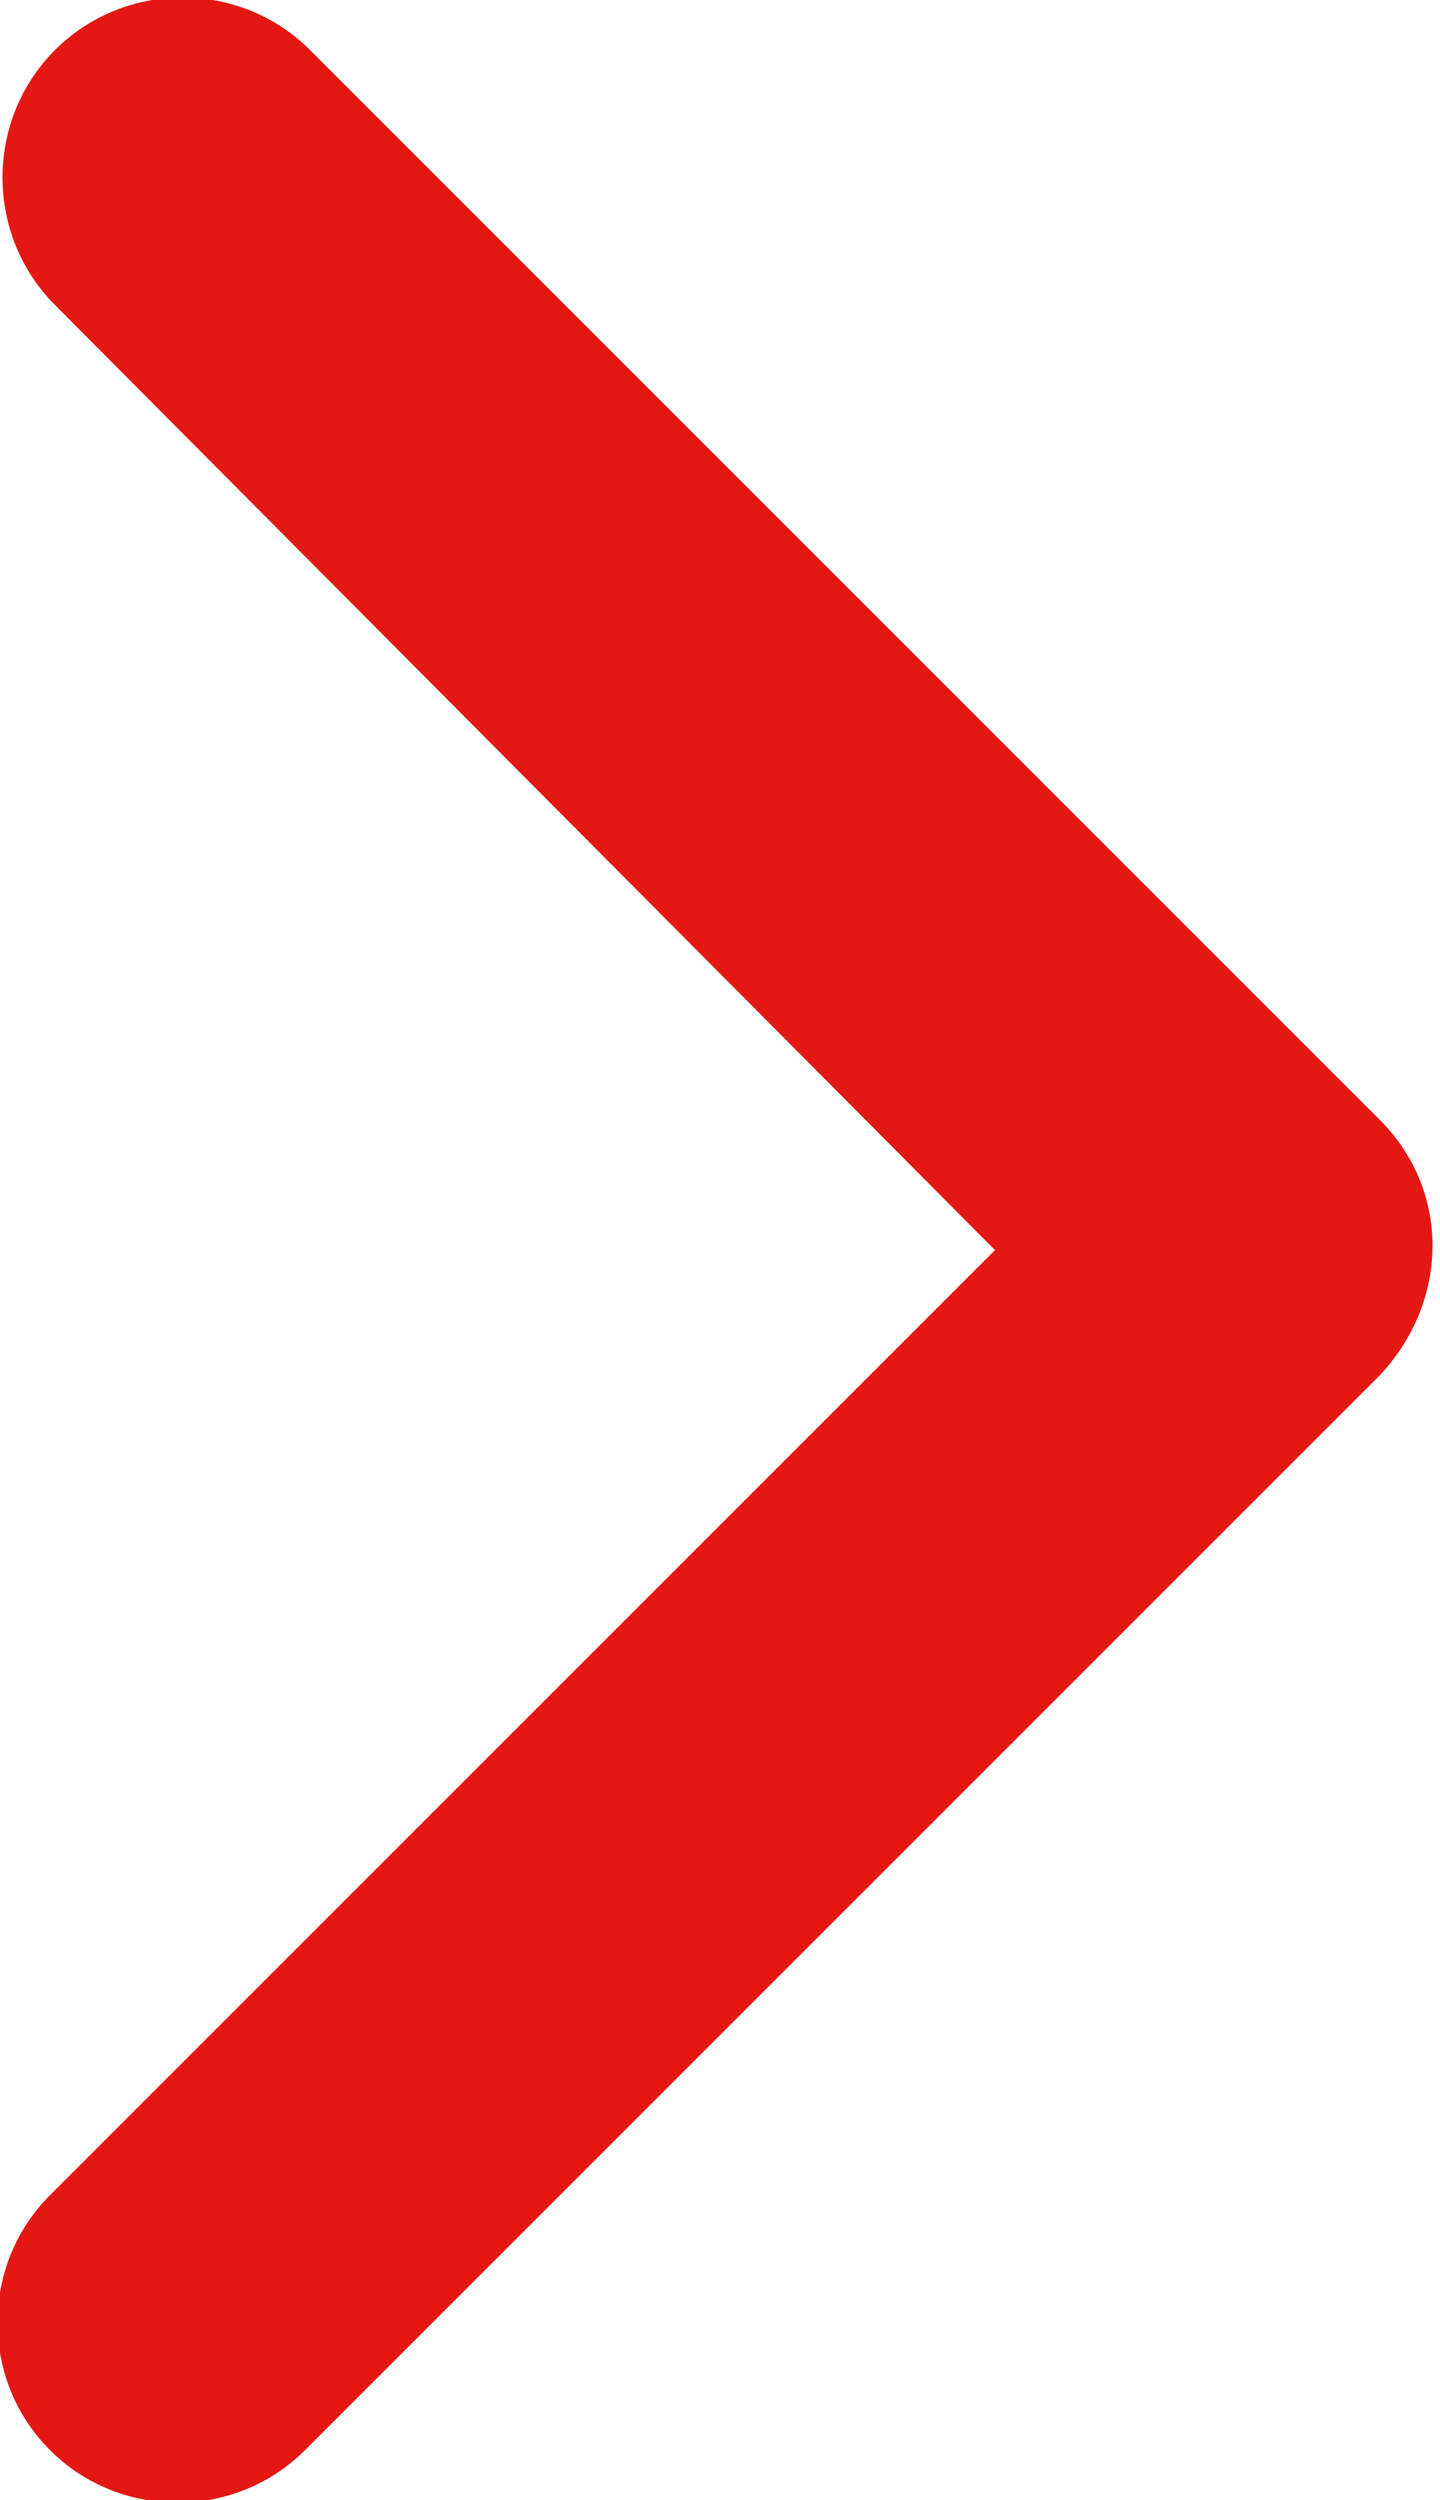
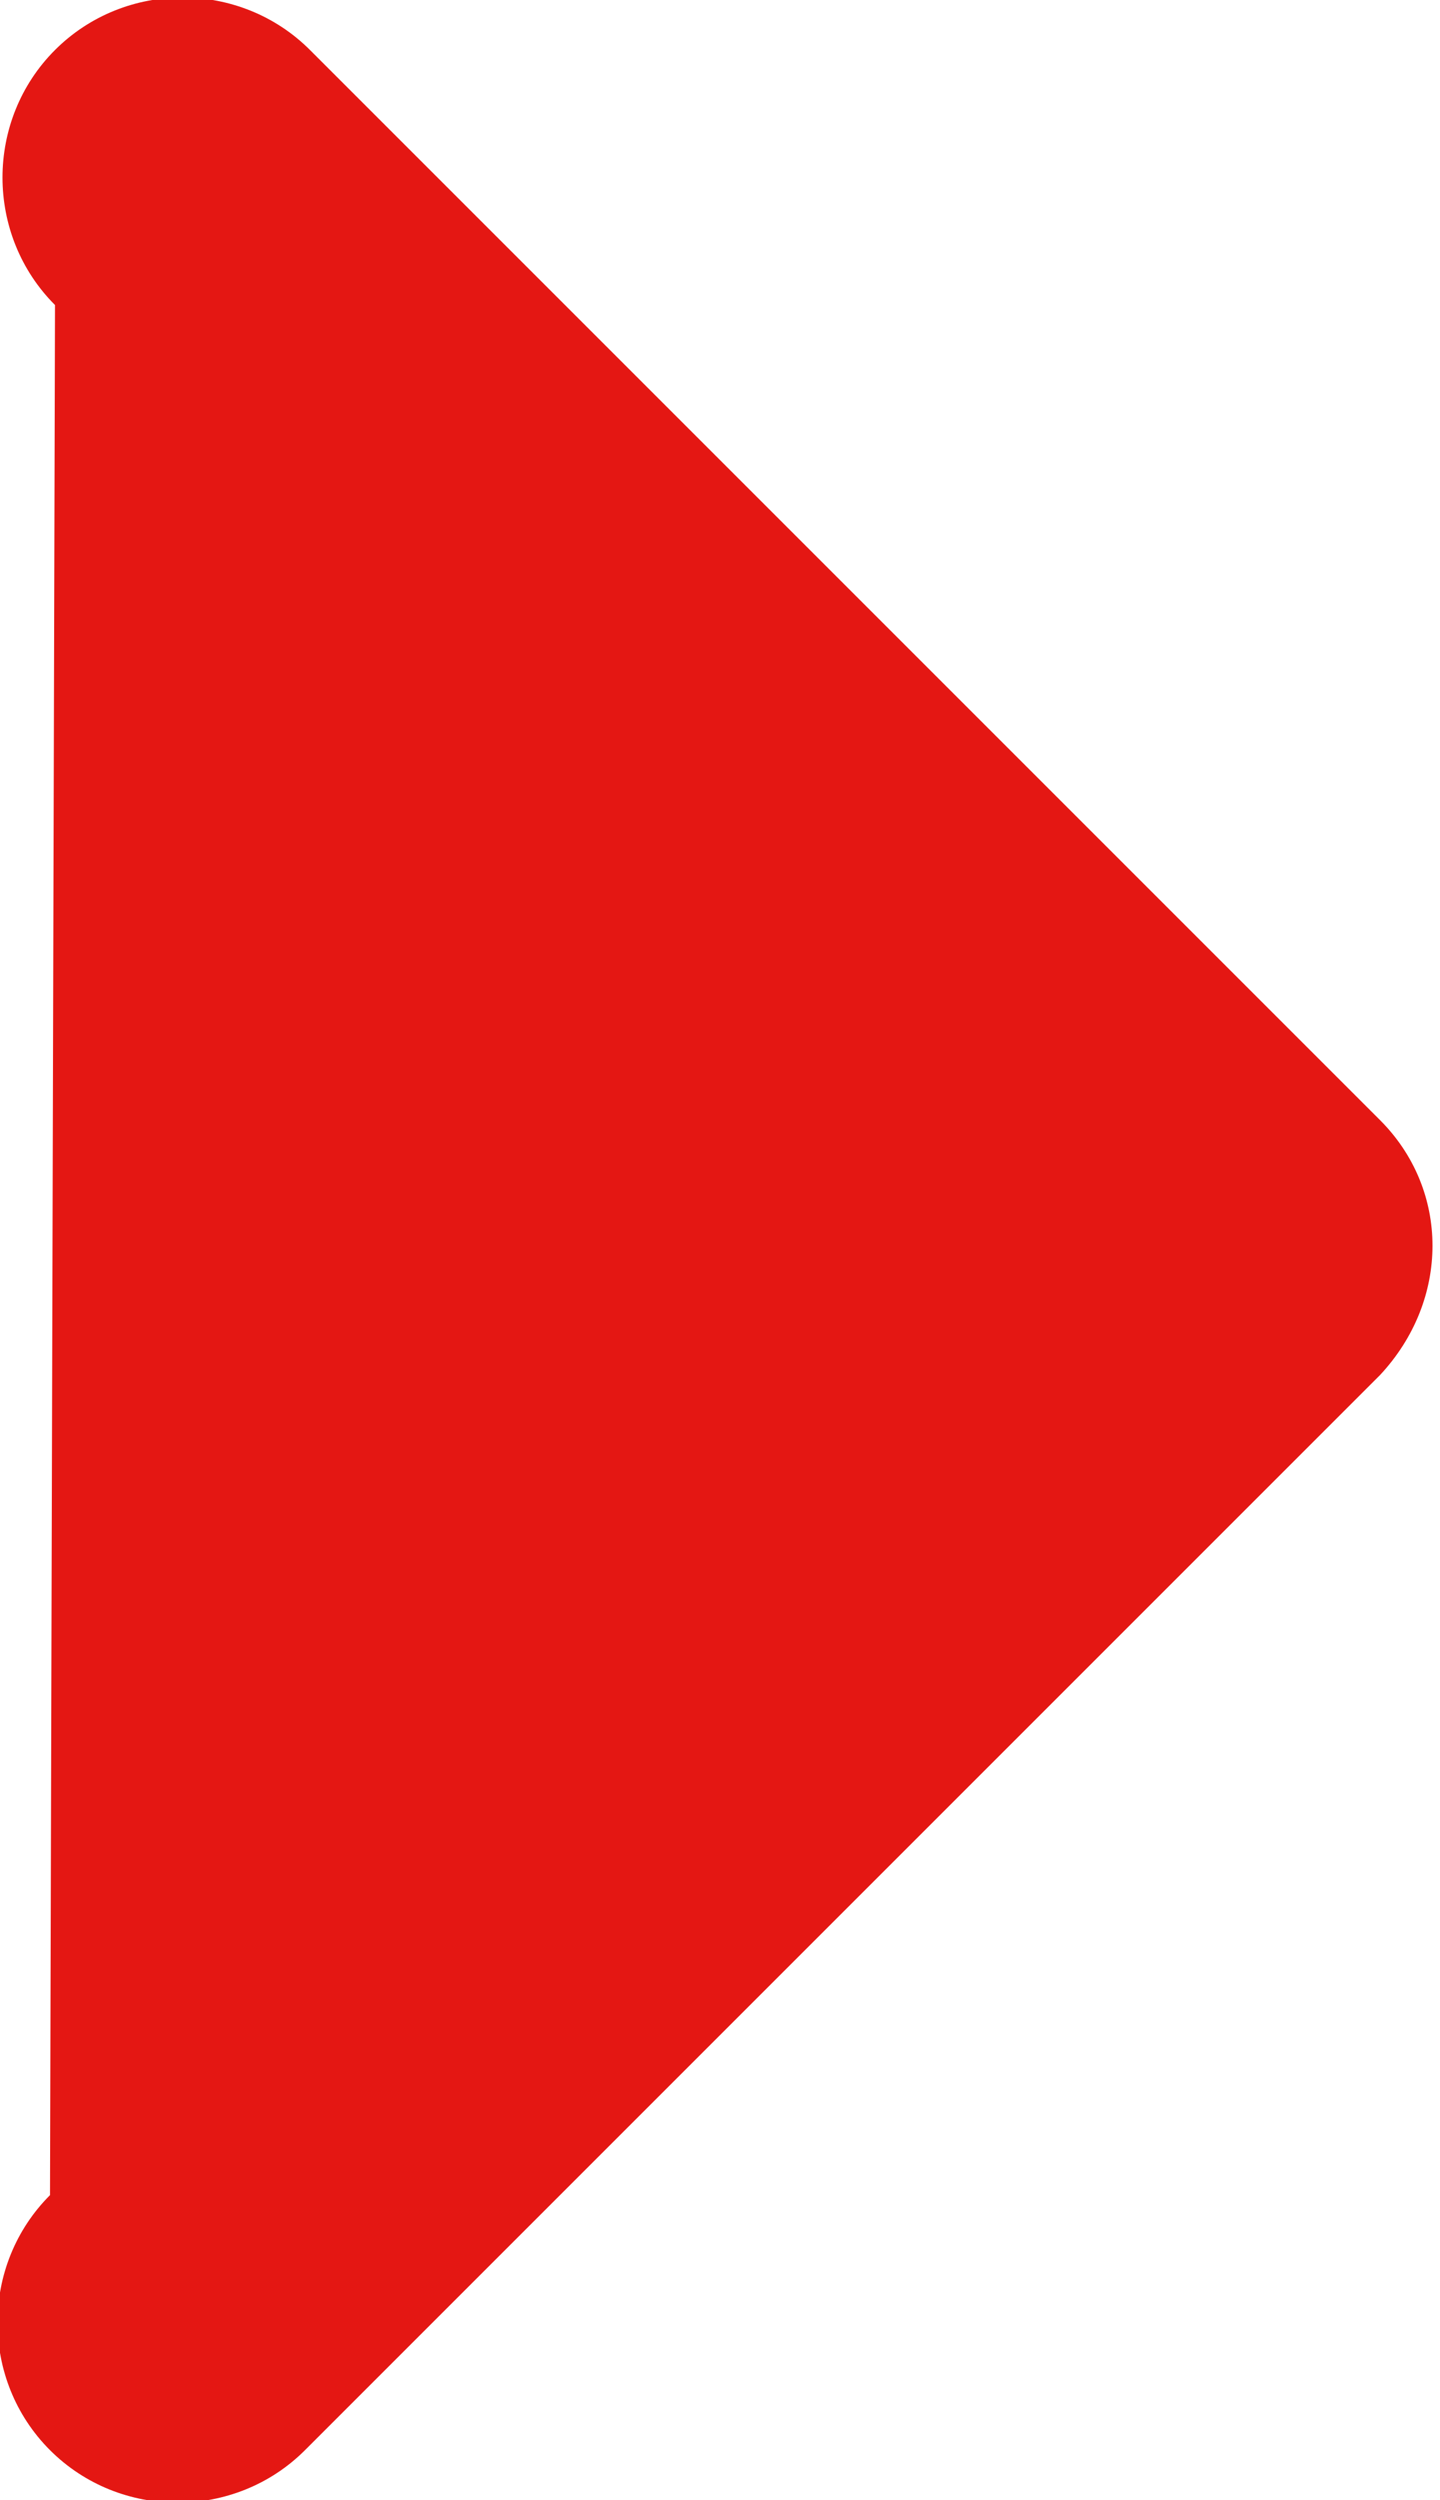
<svg xmlns="http://www.w3.org/2000/svg" version="1.1" id="Capa_1" x="0px" y="0px" viewBox="0 0 28.8 50" style="enable-background:new 0 0 28.8 50;" xml:space="preserve">
  <style type="text/css">
	.st0{fill-rule:evenodd;clip-rule:evenodd;fill:#E41713;}
</style>
  <g>
-     <path class="st0" d="M1.1,6.1c-1.4-1.4-1.4-3.7,0-5.1c1.4-1.4,3.7-1.4,5.1,0l21.4,21.4c1.4,1.4,1.4,3.6,0,5.1c0,0,0,0,0,0L6.1,49   c-1.4,1.4-3.7,1.4-5.1,0c-1.4-1.4-1.4-3.7,0-5.1L19.9,25L1.1,6.1z" />
+     <path class="st0" d="M1.1,6.1c-1.4-1.4-1.4-3.7,0-5.1c1.4-1.4,3.7-1.4,5.1,0l21.4,21.4c1.4,1.4,1.4,3.6,0,5.1c0,0,0,0,0,0L6.1,49   c-1.4,1.4-3.7,1.4-5.1,0c-1.4-1.4-1.4-3.7,0-5.1L1.1,6.1z" />
  </g>
</svg>